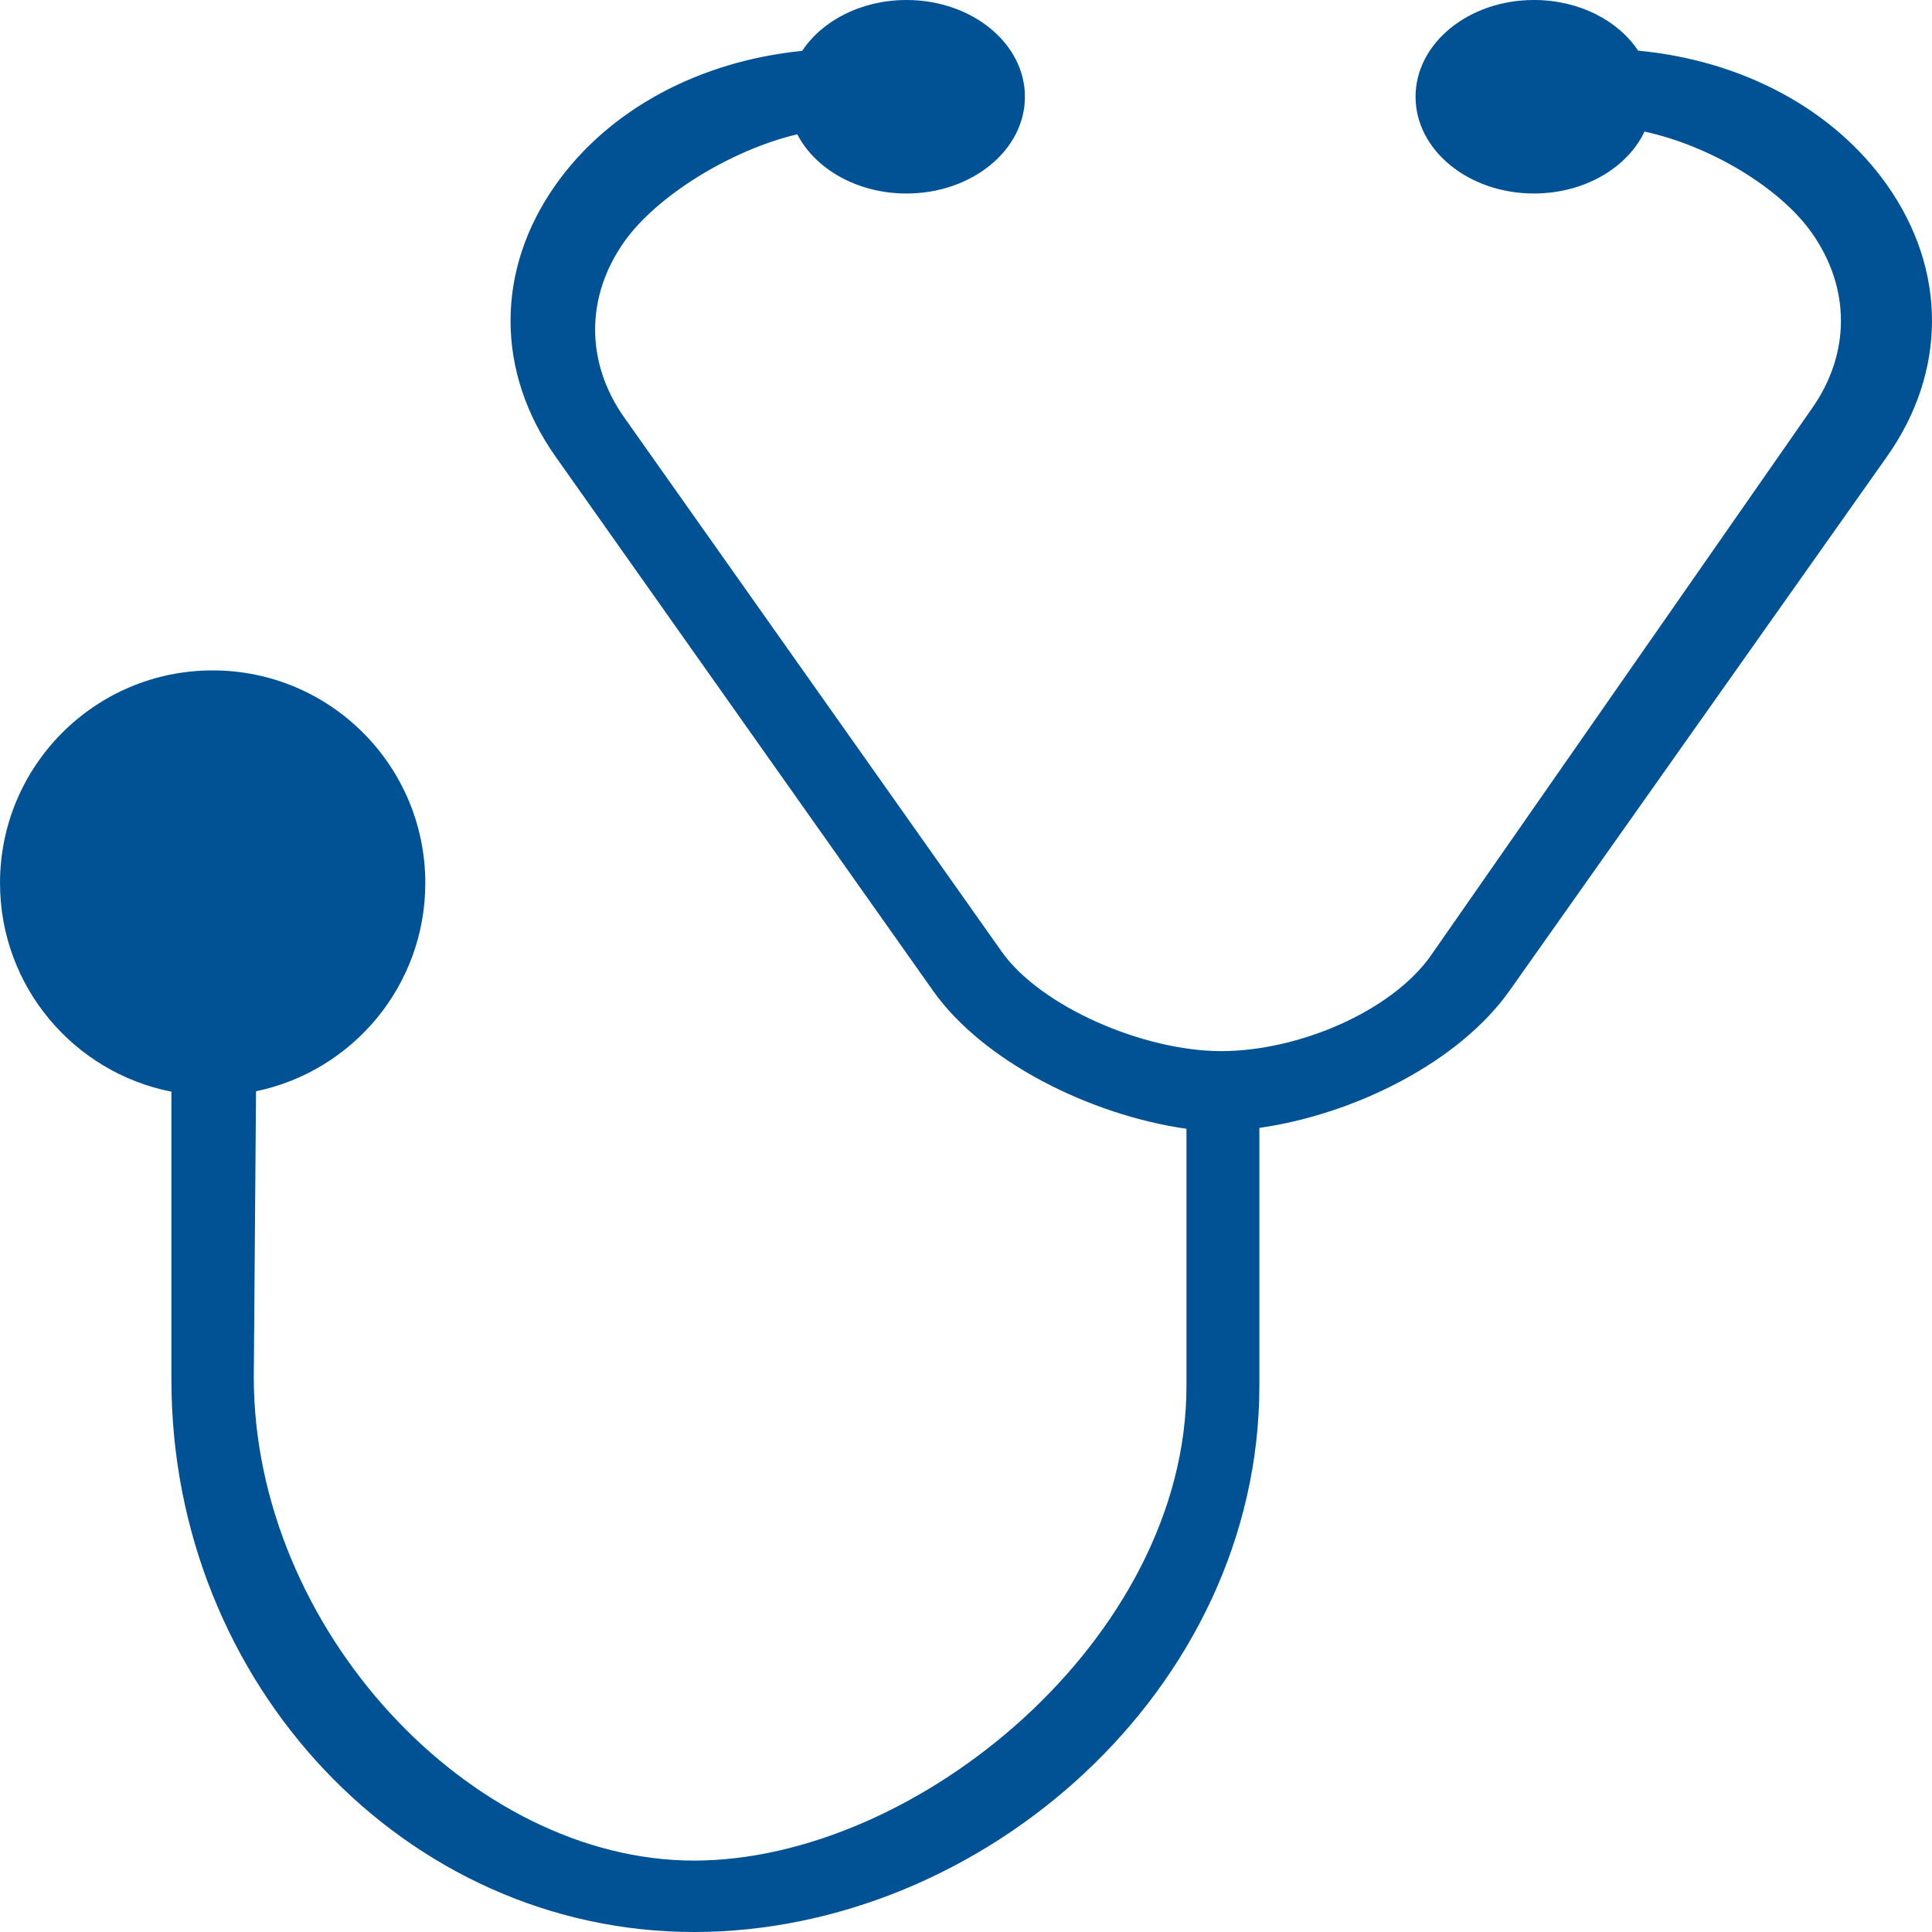
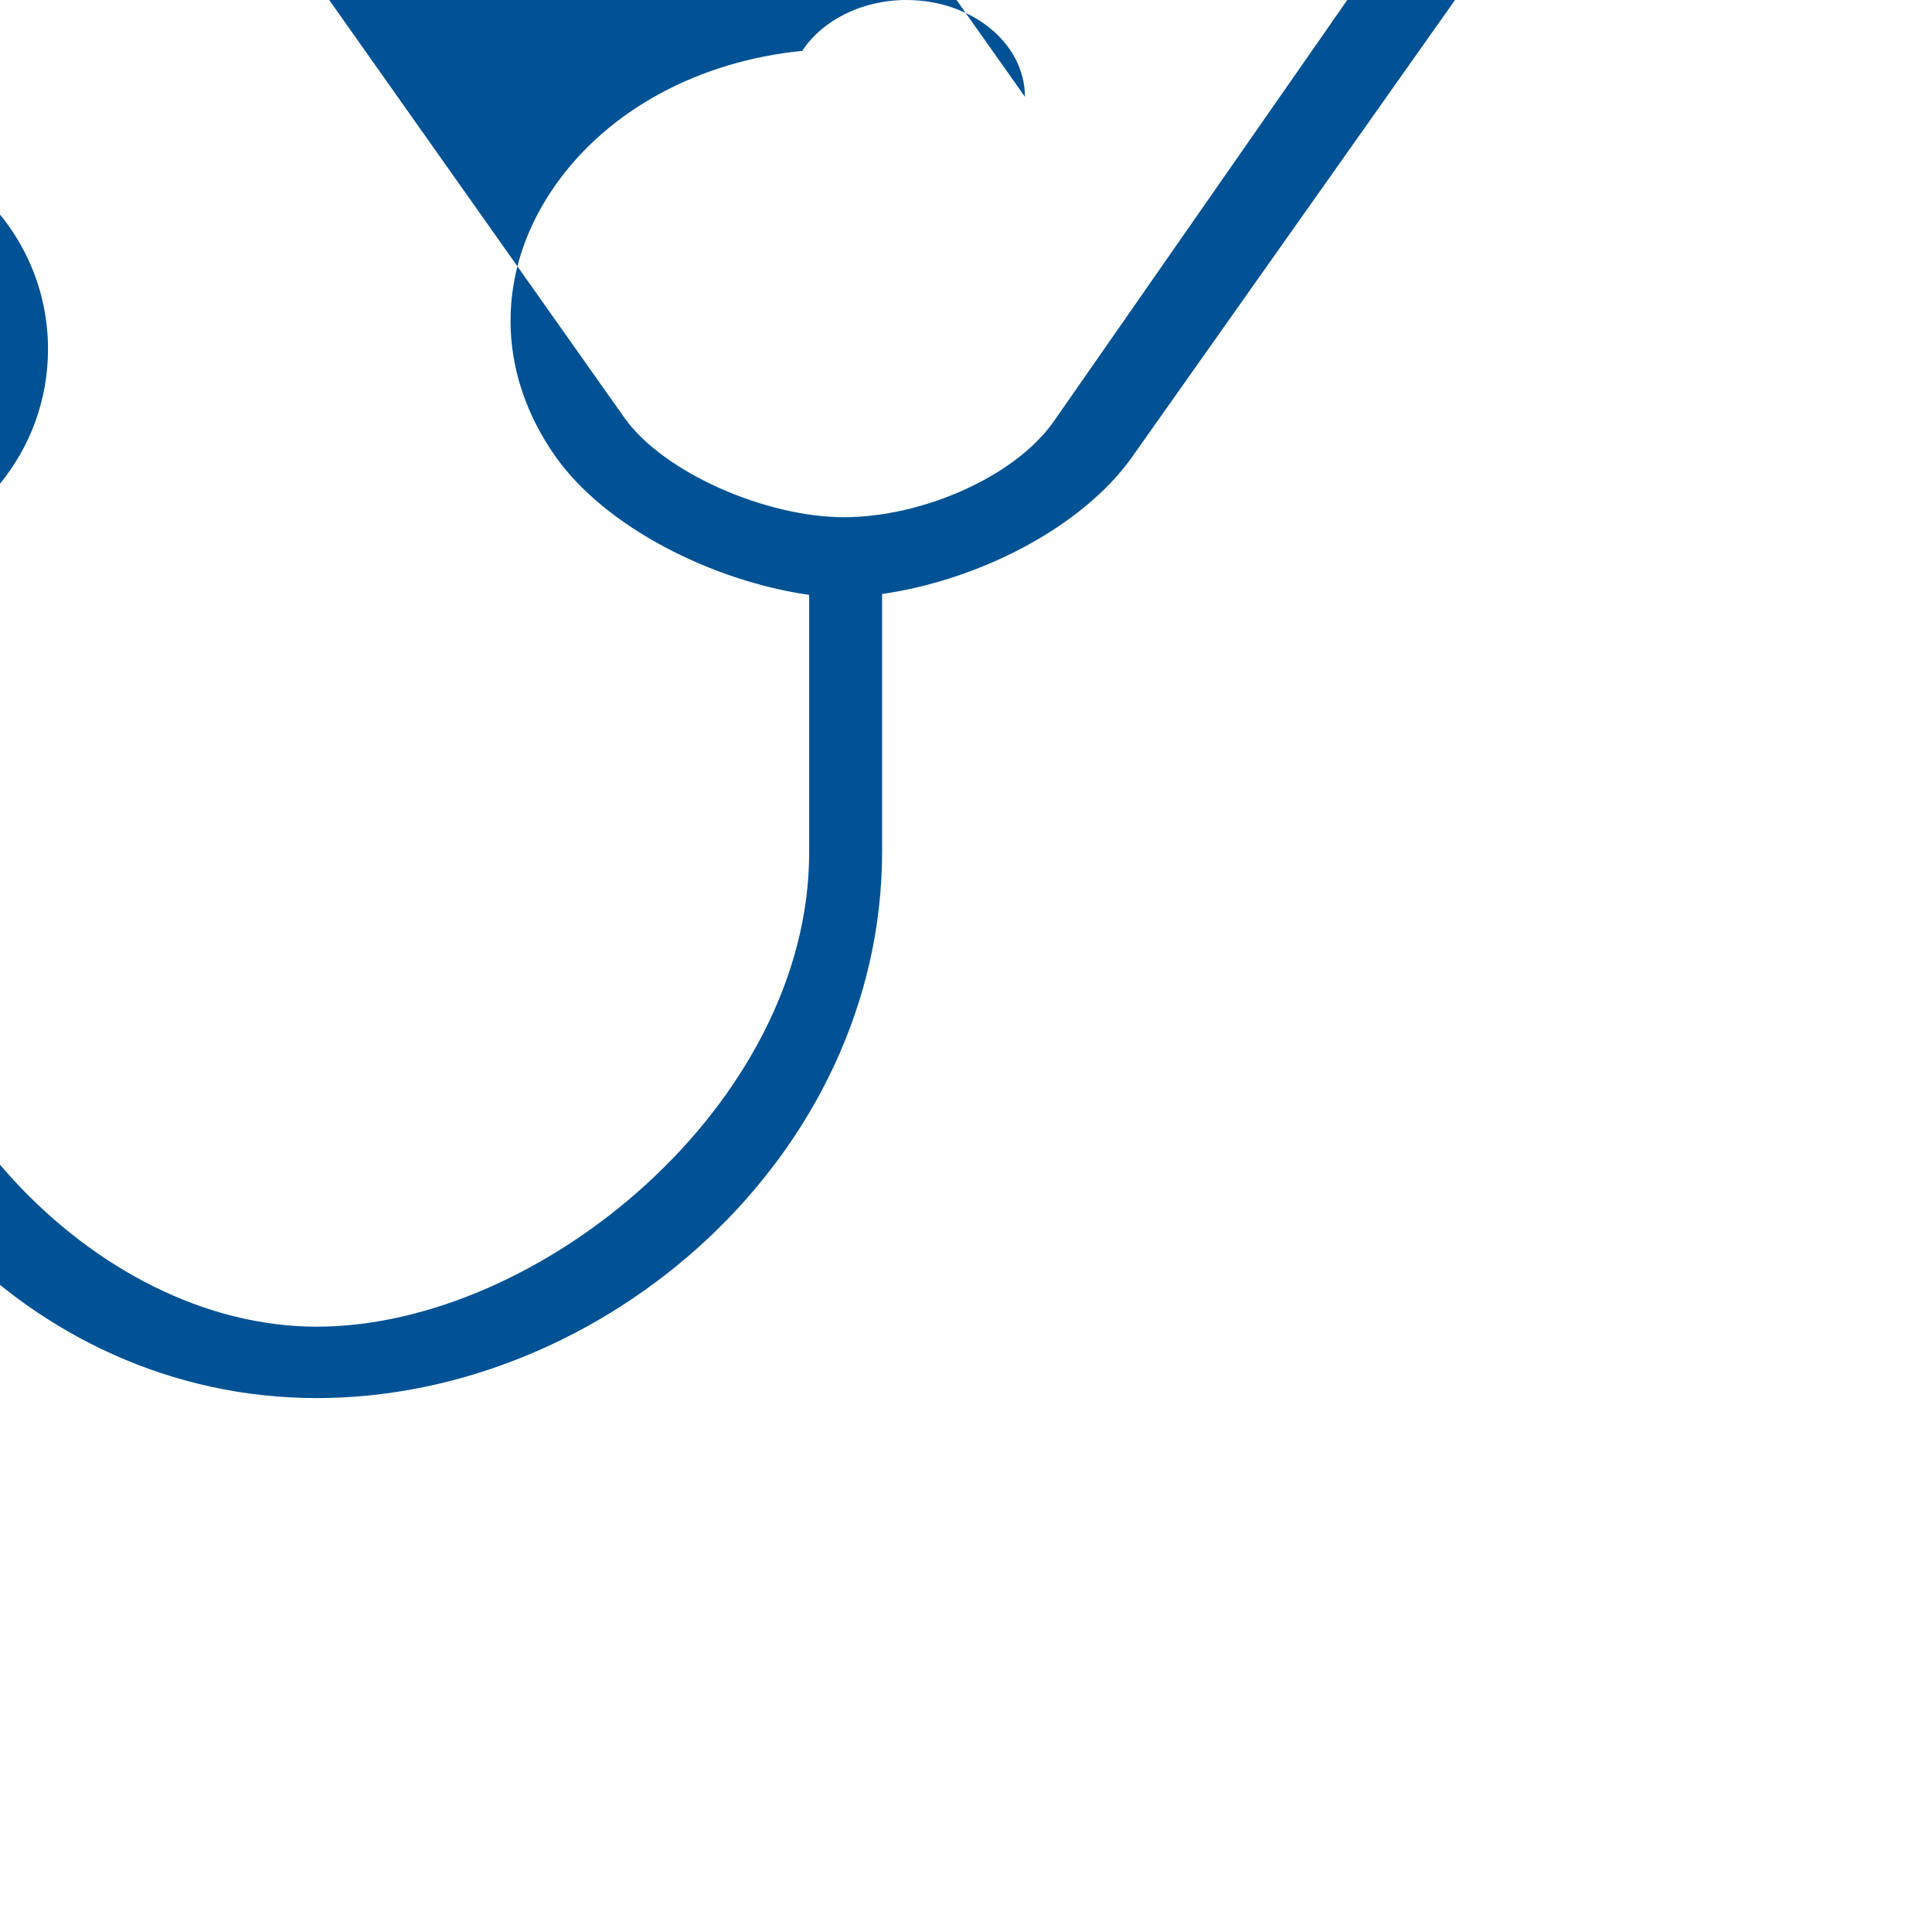
<svg xmlns="http://www.w3.org/2000/svg" xml:space="preserve" width="3.937in" height="3.937in" version="1.1" shape-rendering="geometricPrecision" text-rendering="geometricPrecision" image-rendering="optimizeQuality" fill-rule="evenodd" clip-rule="evenodd" viewBox="0 0 1472.77 1472.77">
  <g id="Layer_x0020_1">
-     <path fill="#005294" d="M781.3 73.76c0,-40.74 -40.42,-73.76 -90.28,-73.76 -34.37,0 -64.24,15.69 -79.5,38.77 -78.67,7.87 -147.44,44.78 -187.93,102.08 -45.87,64.92 -45.87,142.42 0,207.33l287.61 407c38.25,54.13 120,94.86 193.24,105.3l0 196.29c0,191.74 -205.1,361.56 -375.39,361.56 -170.3,0 -335.59,-176.86 -335.59,-368.6l1.71 -217.86c73.67,-15.27 129.04,-80.53 129.04,-158.72 0,-89.53 -72.58,-162.1 -162.1,-162.1 -89.53,0 -162.1,72.58 -162.1,162.1 0,78.77 56.19,144.4 130.66,159.04l0 219.69c0,232.08 178.71,420.89 398.38,420.89 219.66,0 430.98,-184.6 430.98,-416.68l0 -196.29c73.23,-10.45 152.47,-50.5 190.71,-104.63l287.62 -407c45.88,-64.91 45.88,-142.42 0,-207.33 -40.78,-57.7 -110.23,-94.73 -189.61,-102.24 -15.29,-23 -45.11,-38.61 -79.39,-38.61 -49.86,0 -90.28,33.02 -90.28,73.76 0,40.74 40.42,73.76 90.28,73.76 38.4,0 71.2,-19.59 84.25,-47.21 50.71,10.99 103.43,43.1 127.47,77.11 29.69,42.01 29.69,92.17 0.01,134.18l-290.48 417.05c-29.68,42 -100.25,72.62 -159.63,72.63 -59.37,0 -137.76,-33.91 -167.45,-75.92l-287.61 -407.01c-29.68,-42 -29.68,-92.17 0,-134.17 24.02,-33.99 79.94,-69.49 131.87,-81.8 13.68,26.52 45.79,45.14 83.23,45.14 49.86,0 90.28,-33.03 90.28,-73.76z" />
+     <path fill="#005294" d="M781.3 73.76c0,-40.74 -40.42,-73.76 -90.28,-73.76 -34.37,0 -64.24,15.69 -79.5,38.77 -78.67,7.87 -147.44,44.78 -187.93,102.08 -45.87,64.92 -45.87,142.42 0,207.33c38.25,54.13 120,94.86 193.24,105.3l0 196.29c0,191.74 -205.1,361.56 -375.39,361.56 -170.3,0 -335.59,-176.86 -335.59,-368.6l1.71 -217.86c73.67,-15.27 129.04,-80.53 129.04,-158.72 0,-89.53 -72.58,-162.1 -162.1,-162.1 -89.53,0 -162.1,72.58 -162.1,162.1 0,78.77 56.19,144.4 130.66,159.04l0 219.69c0,232.08 178.71,420.89 398.38,420.89 219.66,0 430.98,-184.6 430.98,-416.68l0 -196.29c73.23,-10.45 152.47,-50.5 190.71,-104.63l287.62 -407c45.88,-64.91 45.88,-142.42 0,-207.33 -40.78,-57.7 -110.23,-94.73 -189.61,-102.24 -15.29,-23 -45.11,-38.61 -79.39,-38.61 -49.86,0 -90.28,33.02 -90.28,73.76 0,40.74 40.42,73.76 90.28,73.76 38.4,0 71.2,-19.59 84.25,-47.21 50.71,10.99 103.43,43.1 127.47,77.11 29.69,42.01 29.69,92.17 0.01,134.18l-290.48 417.05c-29.68,42 -100.25,72.62 -159.63,72.63 -59.37,0 -137.76,-33.91 -167.45,-75.92l-287.61 -407.01c-29.68,-42 -29.68,-92.17 0,-134.17 24.02,-33.99 79.94,-69.49 131.87,-81.8 13.68,26.52 45.79,45.14 83.23,45.14 49.86,0 90.28,-33.03 90.28,-73.76z" />
  </g>
</svg>